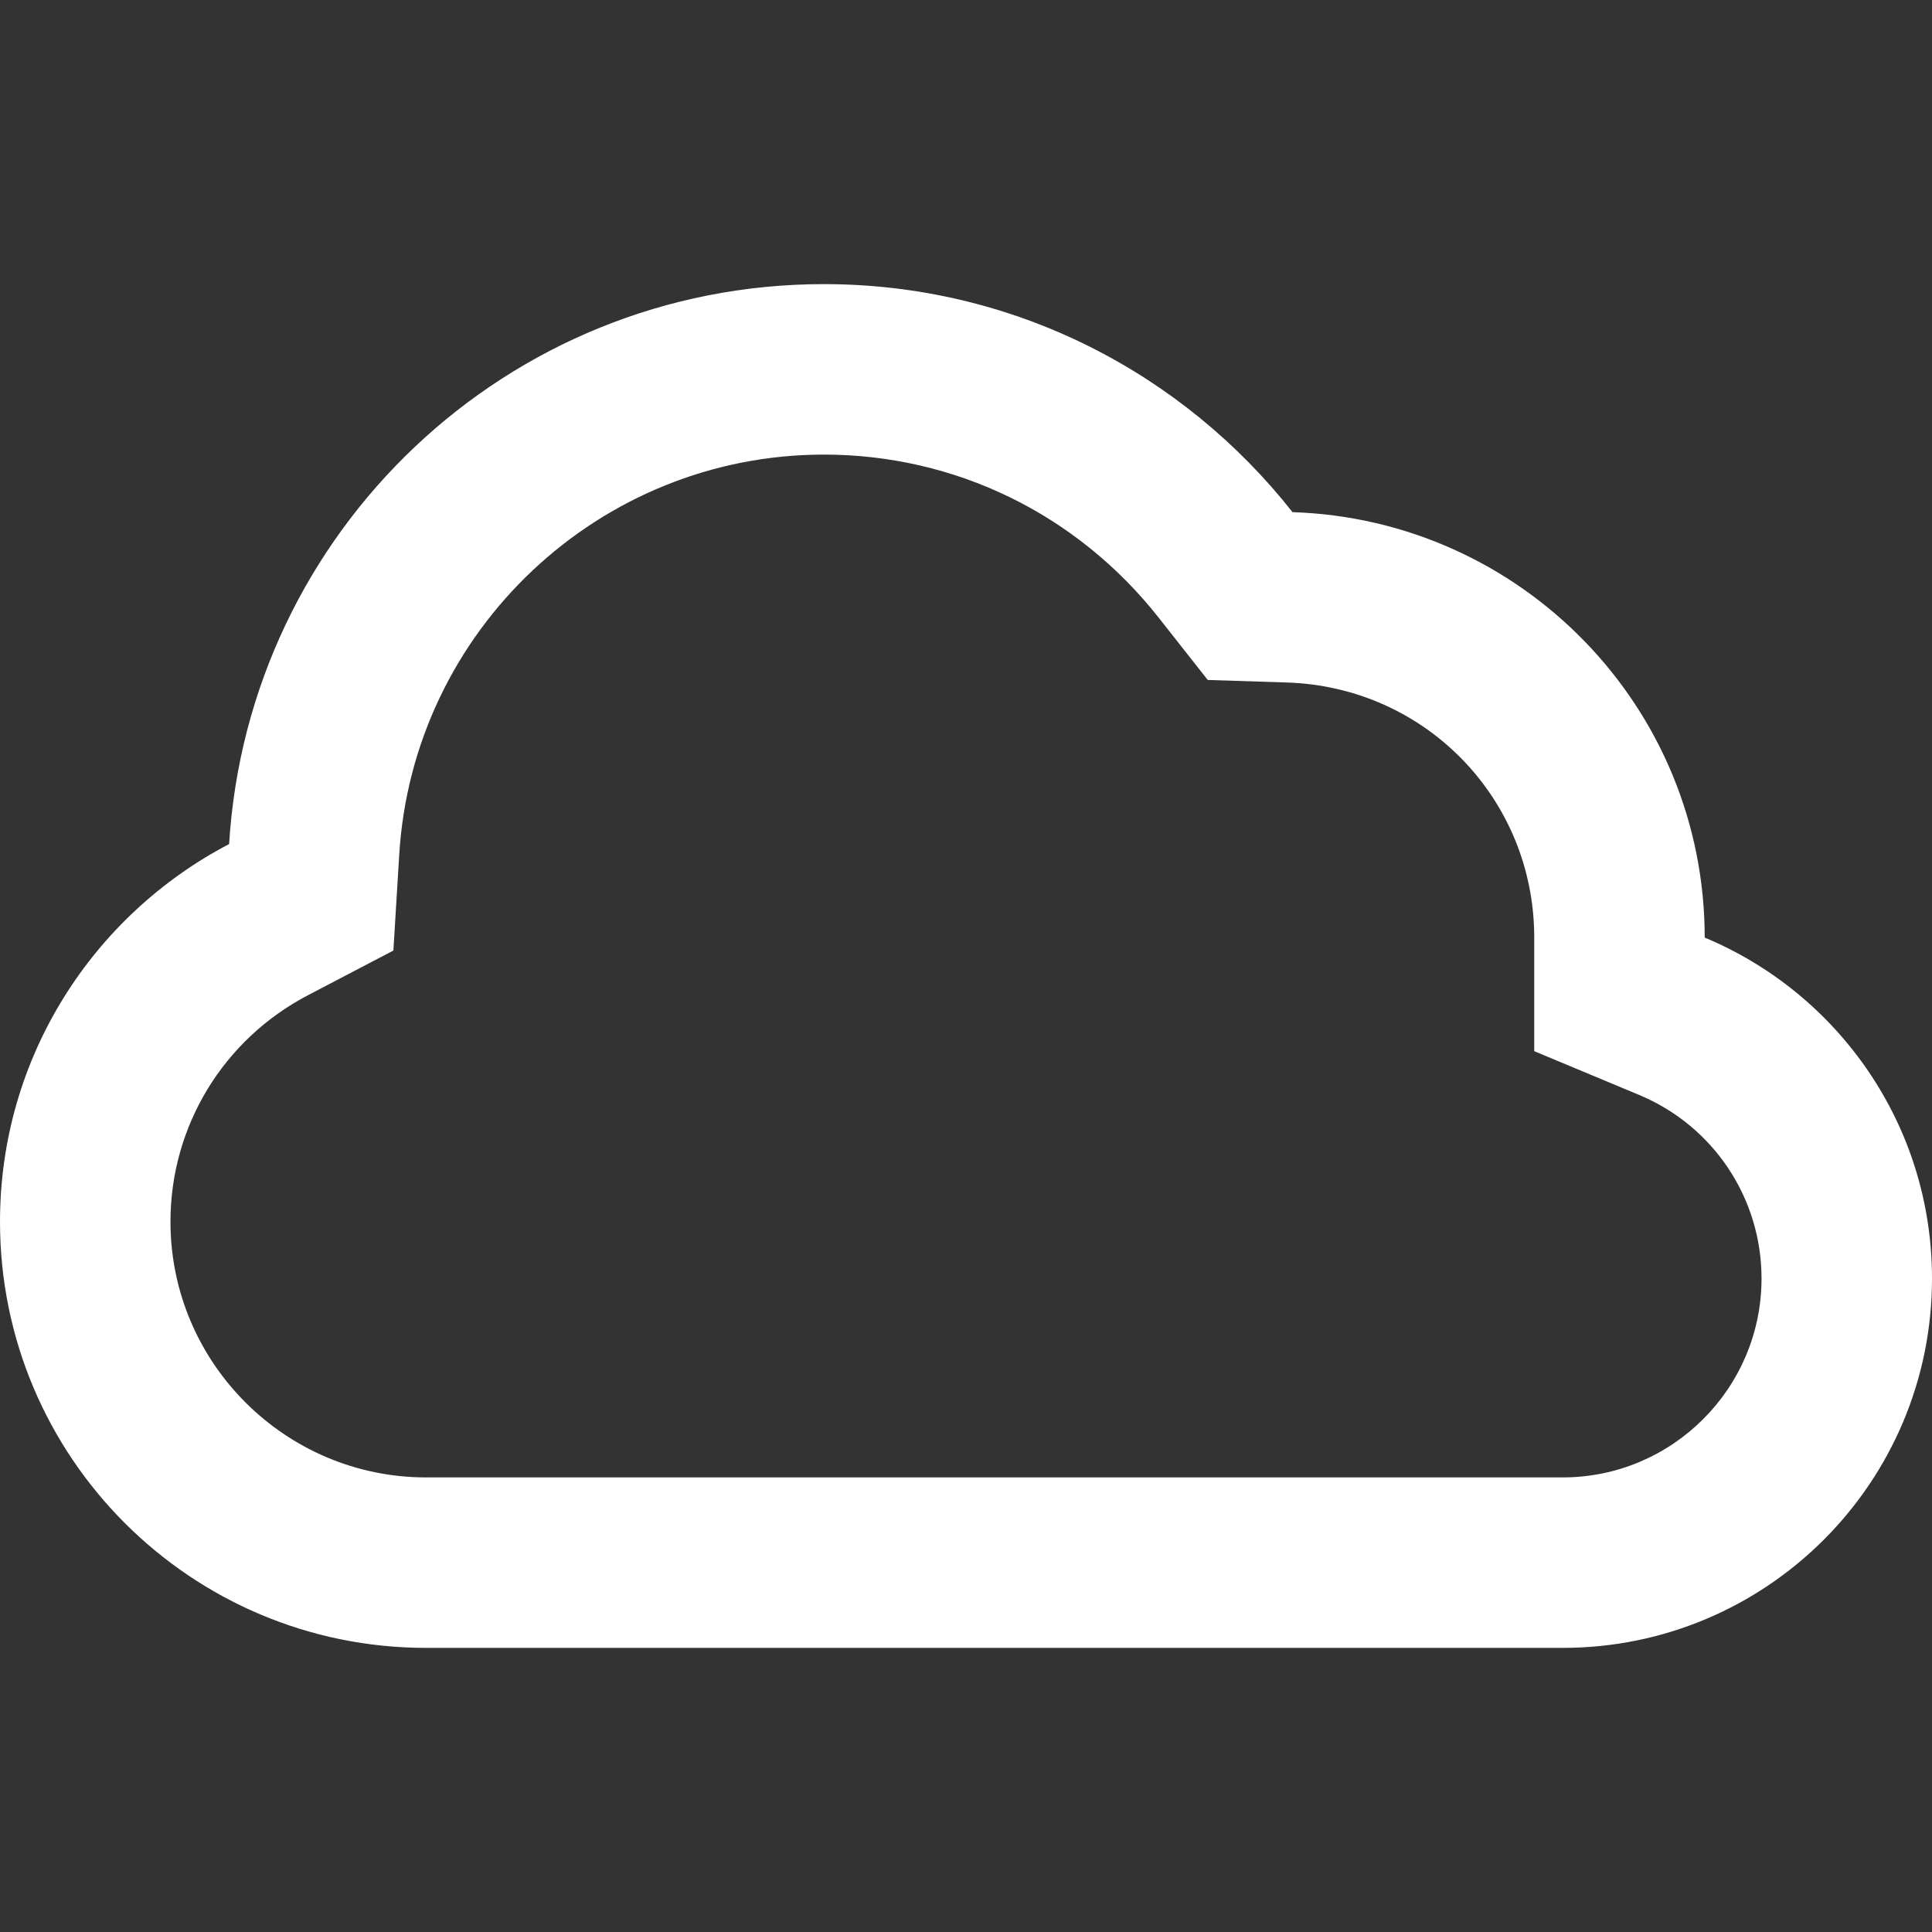
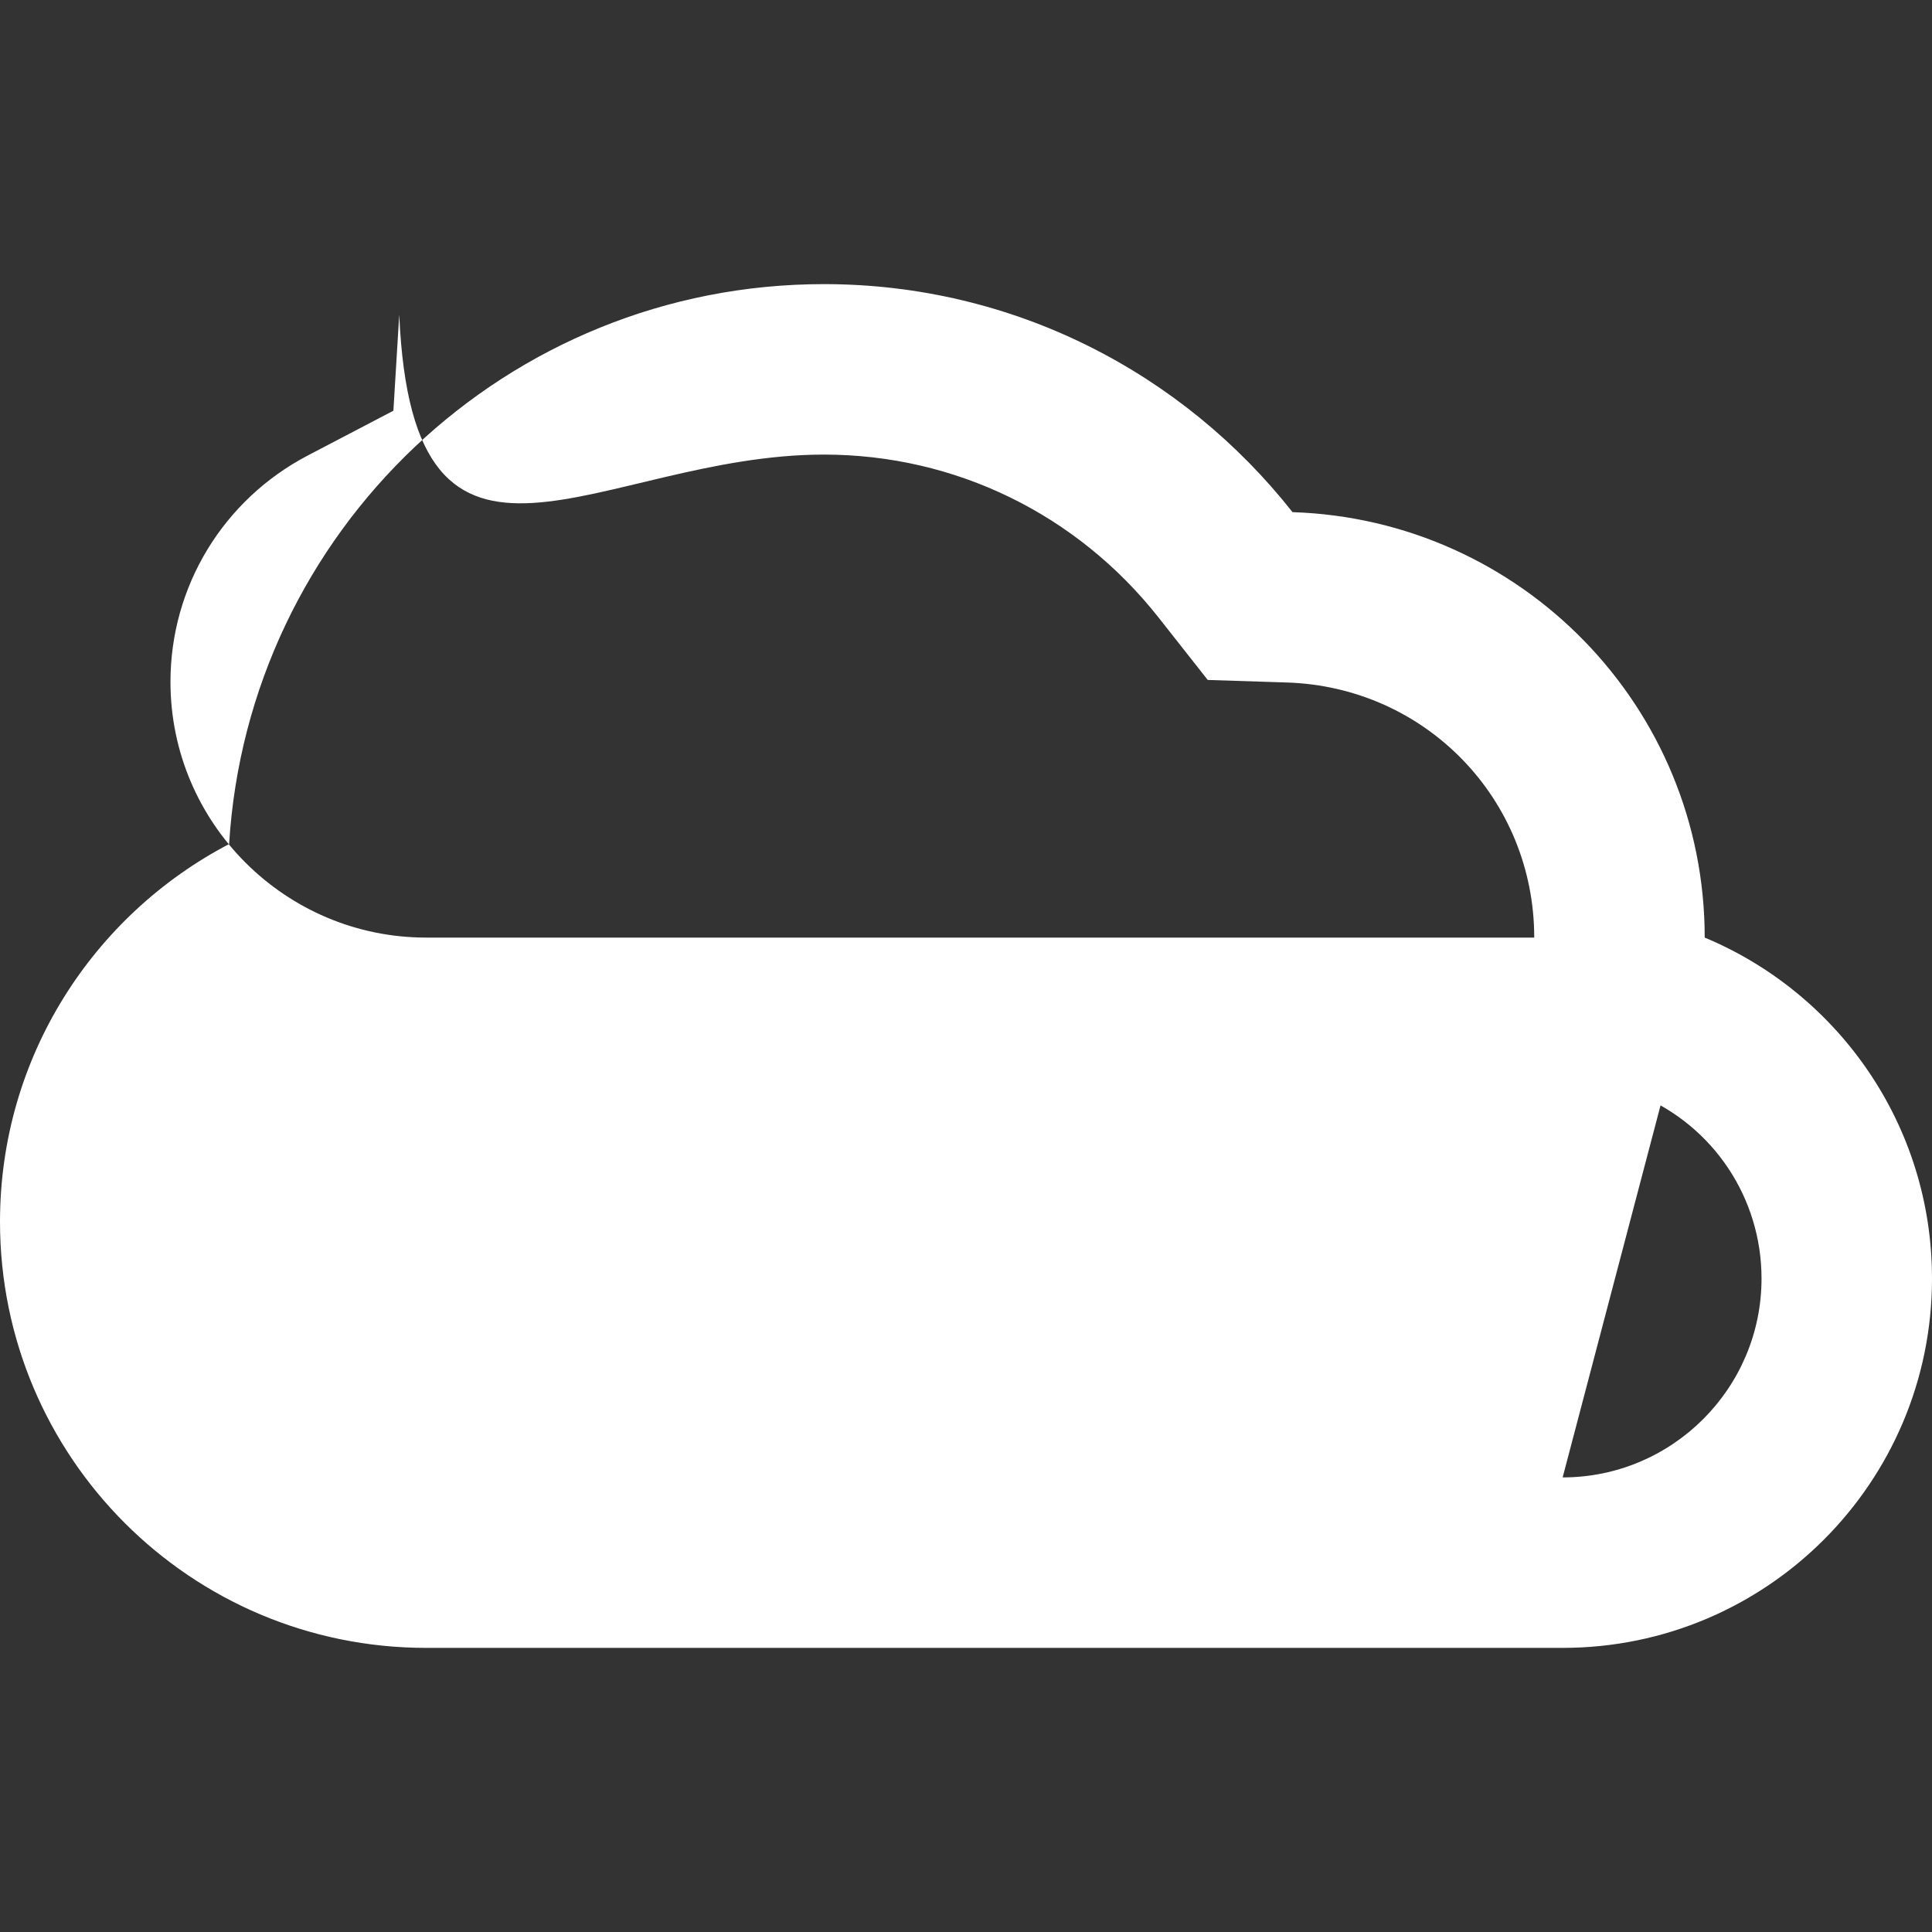
<svg xmlns="http://www.w3.org/2000/svg" version="1.1" id="Capa_1" x="0px" y="0px" width="512px" height="512px" viewBox="0 0 612 612" style="enable-background:new 0 0 612 612;" xml:space="preserve">
  <rect x="0" y="0" width="612" height="612" fill="#333333" stroke="none" />
  <g>
    <g id="Cloud">
      <g>
-         <path d="M540,297c0-73.08-58.086-132.426-130.572-134.766C374.814,118.296,321.282,90,261,90     C160.542,90,78.624,168.426,72.576,267.372C29.466,289.908,0,334.962,0,387c0,74.574,60.426,135,135,135h360     c64.62,0,117-52.38,117-117C612,356.328,582.282,314.64,540,297z M495,468H135c-44.658,0-81-36.342-81-81     c0-30.222,16.704-57.726,43.596-71.766l27.018-14.13l1.854-30.438C130.824,199.638,189.918,144,261,144     c41.526,0,80.154,18.828,106.02,51.642l15.553,19.746l25.128,0.81C451.602,217.62,486,253.116,486,297v35.982l33.229,13.859     C542.771,356.67,558,379.494,558,405C558,439.74,529.74,468,495,468z" fill="#FFFFFF" />
+         <path d="M540,297c0-73.08-58.086-132.426-130.572-134.766C374.814,118.296,321.282,90,261,90     C160.542,90,78.624,168.426,72.576,267.372C29.466,289.908,0,334.962,0,387c0,74.574,60.426,135,135,135h360     c64.62,0,117-52.38,117-117C612,356.328,582.282,314.64,540,297z H135c-44.658,0-81-36.342-81-81     c0-30.222,16.704-57.726,43.596-71.766l27.018-14.13l1.854-30.438C130.824,199.638,189.918,144,261,144     c41.526,0,80.154,18.828,106.02,51.642l15.553,19.746l25.128,0.81C451.602,217.62,486,253.116,486,297v35.982l33.229,13.859     C542.771,356.67,558,379.494,558,405C558,439.74,529.74,468,495,468z" fill="#FFFFFF" />
      </g>
    </g>
  </g>
  <g>
</g>
  <g>
</g>
  <g>
</g>
  <g>
</g>
  <g>
</g>
  <g>
</g>
  <g>
</g>
  <g>
</g>
  <g>
</g>
  <g>
</g>
  <g>
</g>
  <g>
</g>
  <g>
</g>
  <g>
</g>
  <g>
</g>
</svg>